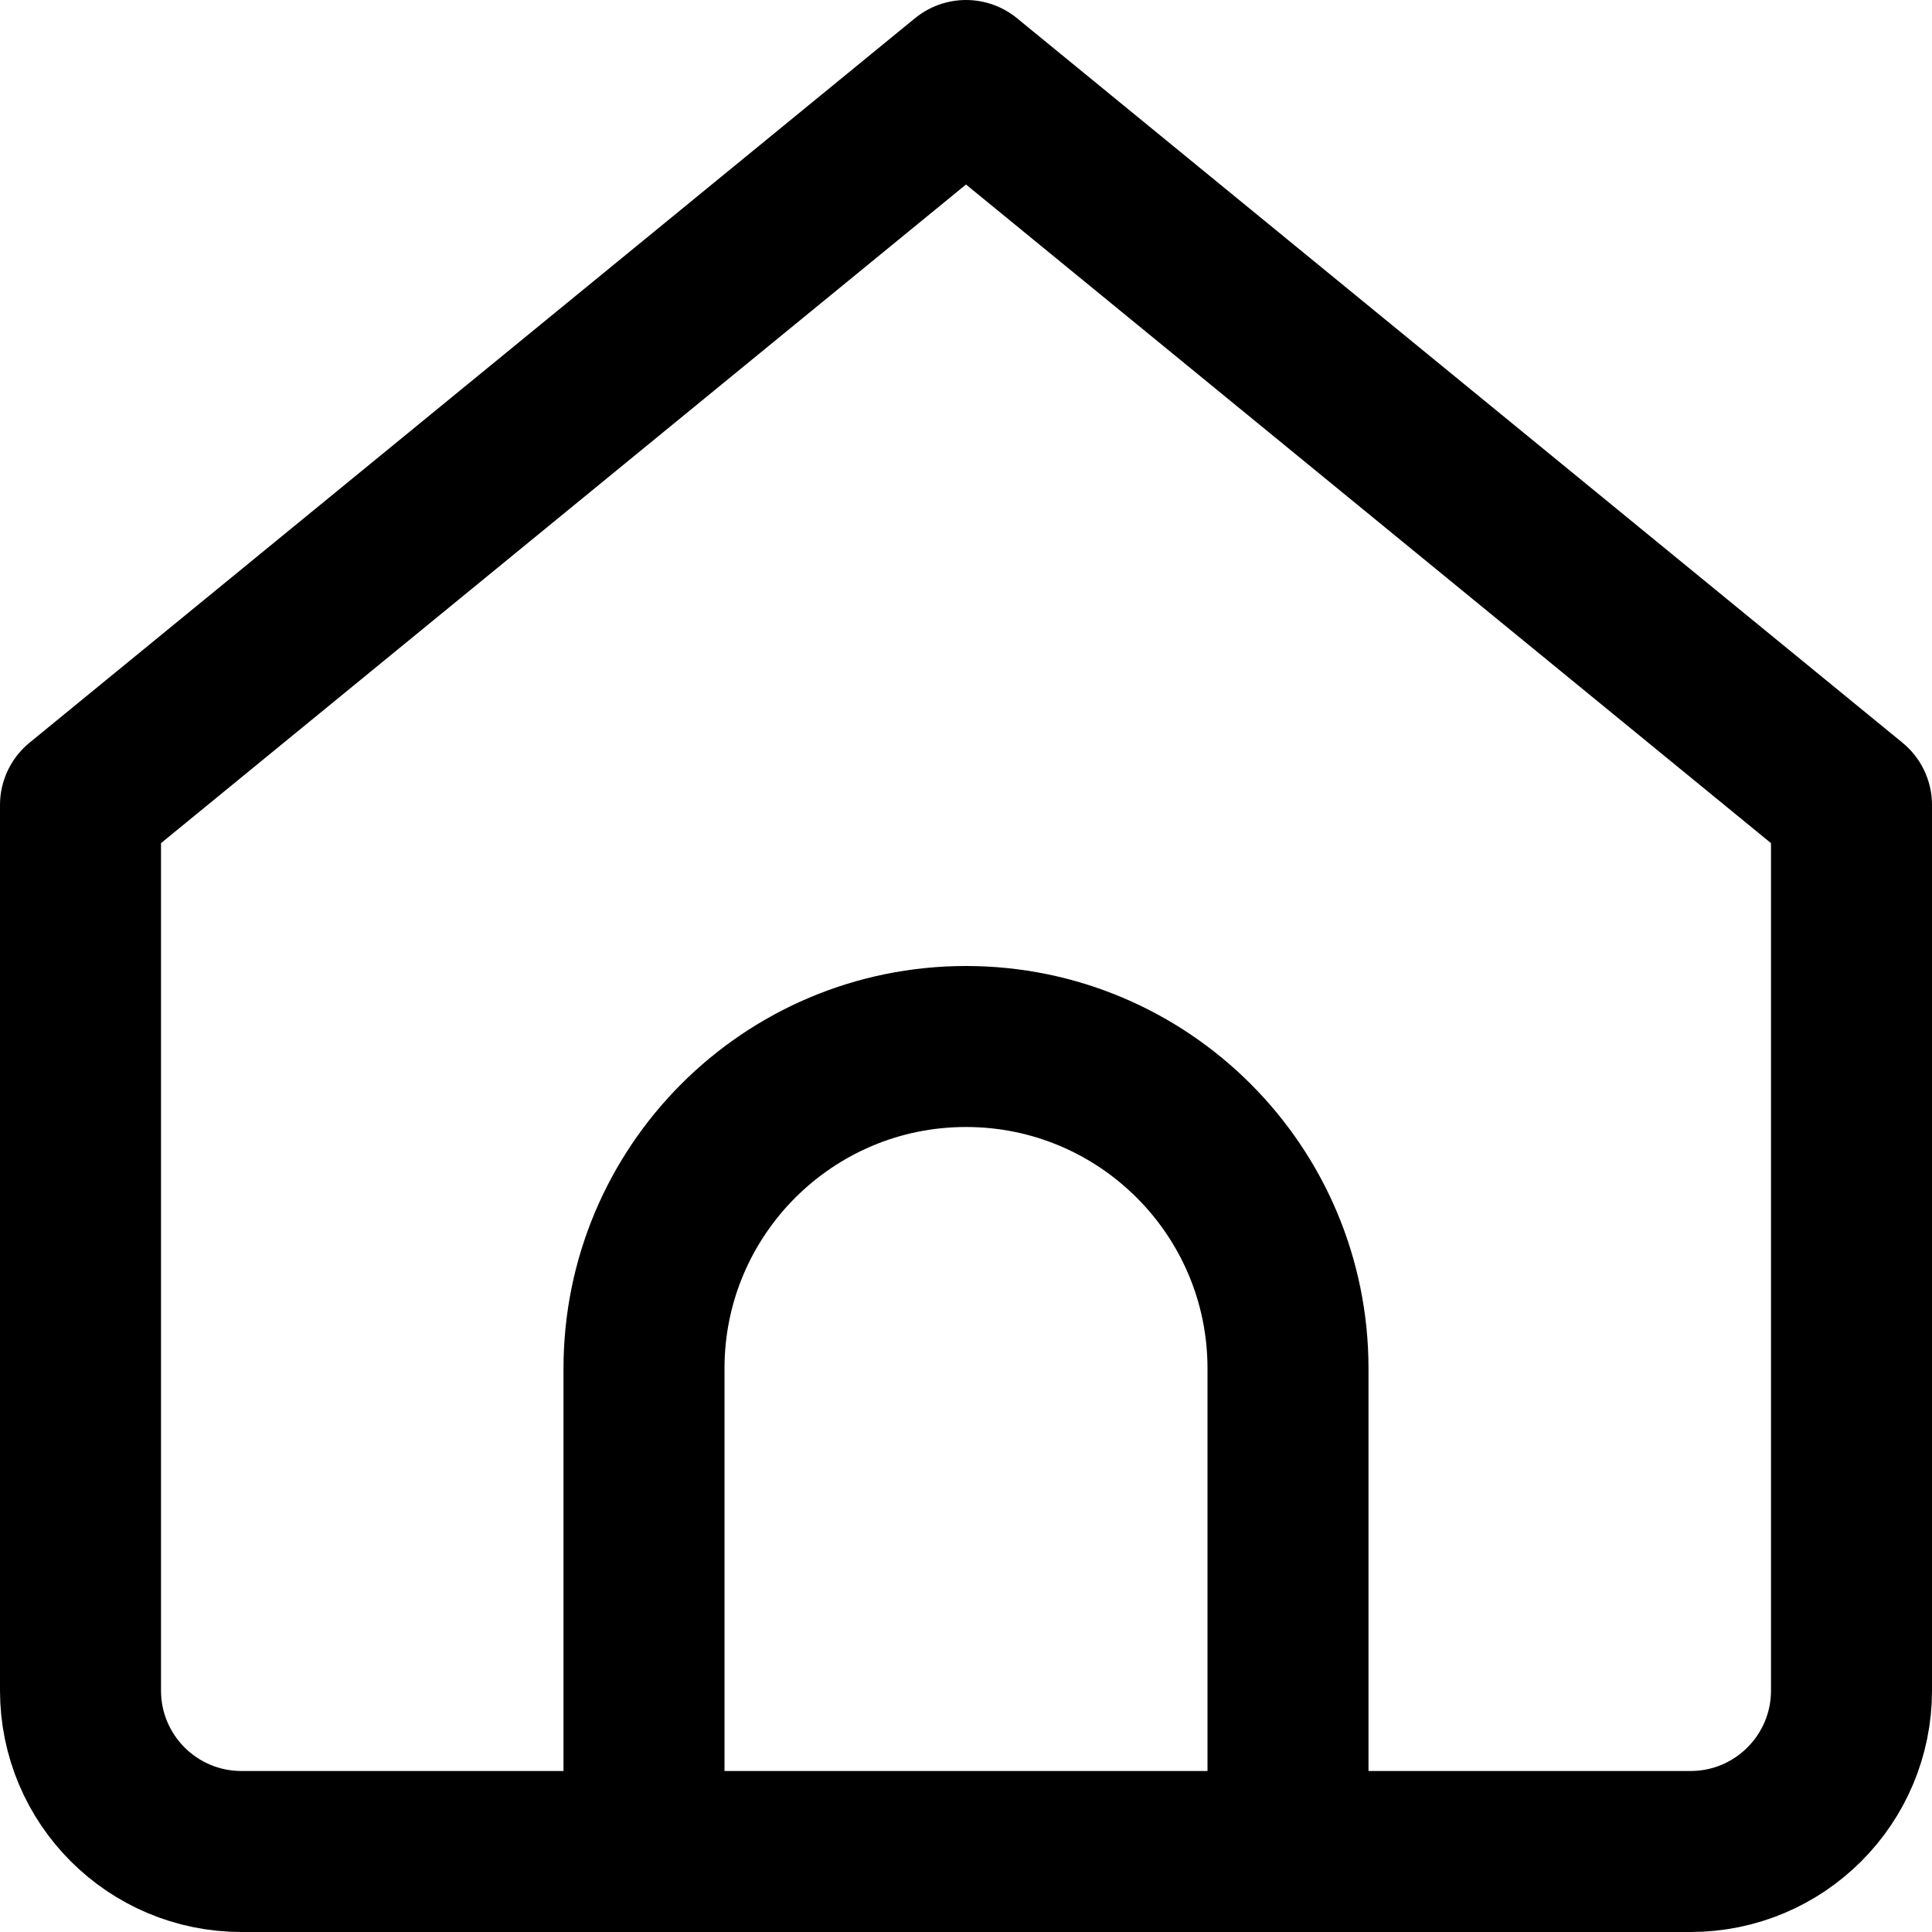
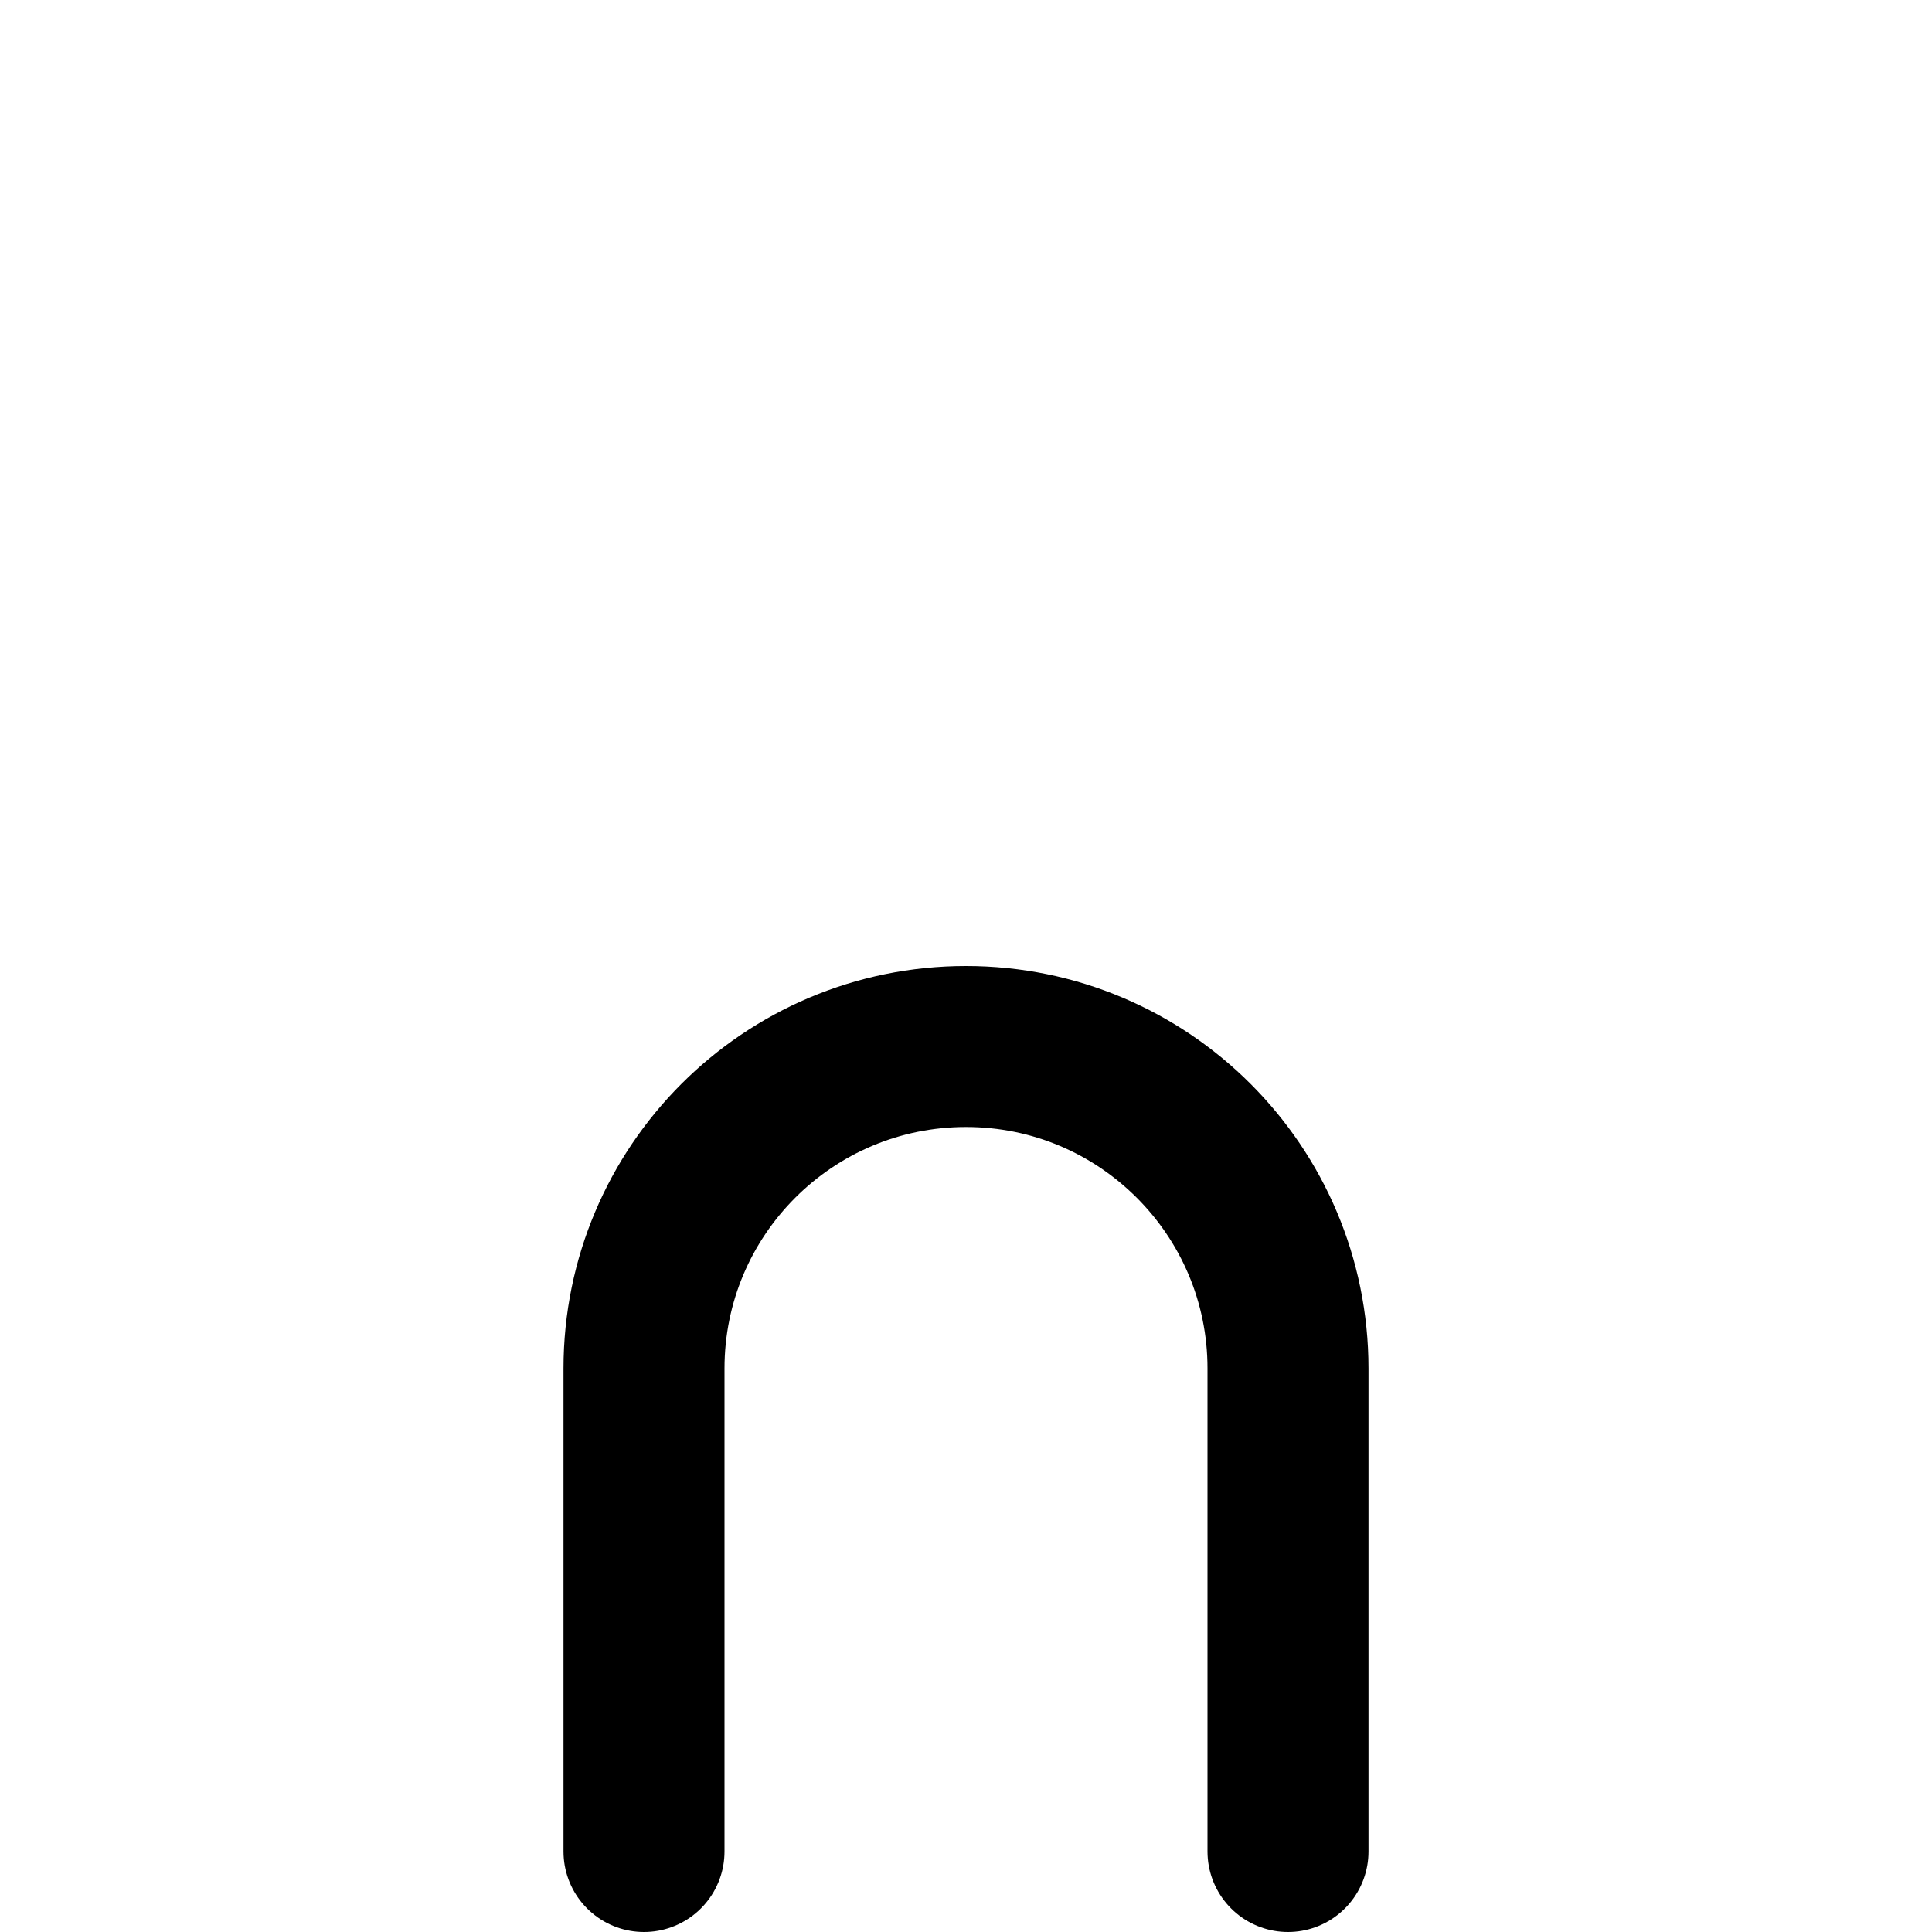
<svg xmlns="http://www.w3.org/2000/svg" enable-background="new 0 0 24 24" viewBox="0 0 24 24">
  <g style="fill:none;stroke:#000;stroke-width:2;stroke-linecap:round;stroke-linejoin:round;stroke-miterlimit:10">
    <path d="m8 23v-6c0-2.209 1.791-4 4-4 2.209 0 4 1.791 4 4v6" />
-     <path d="m1 21v-11l11-9 11 9v11c0 1.105-.895 2-2 2h-18c-1.105 0-2-.895-2-2z" />
  </g>
</svg>